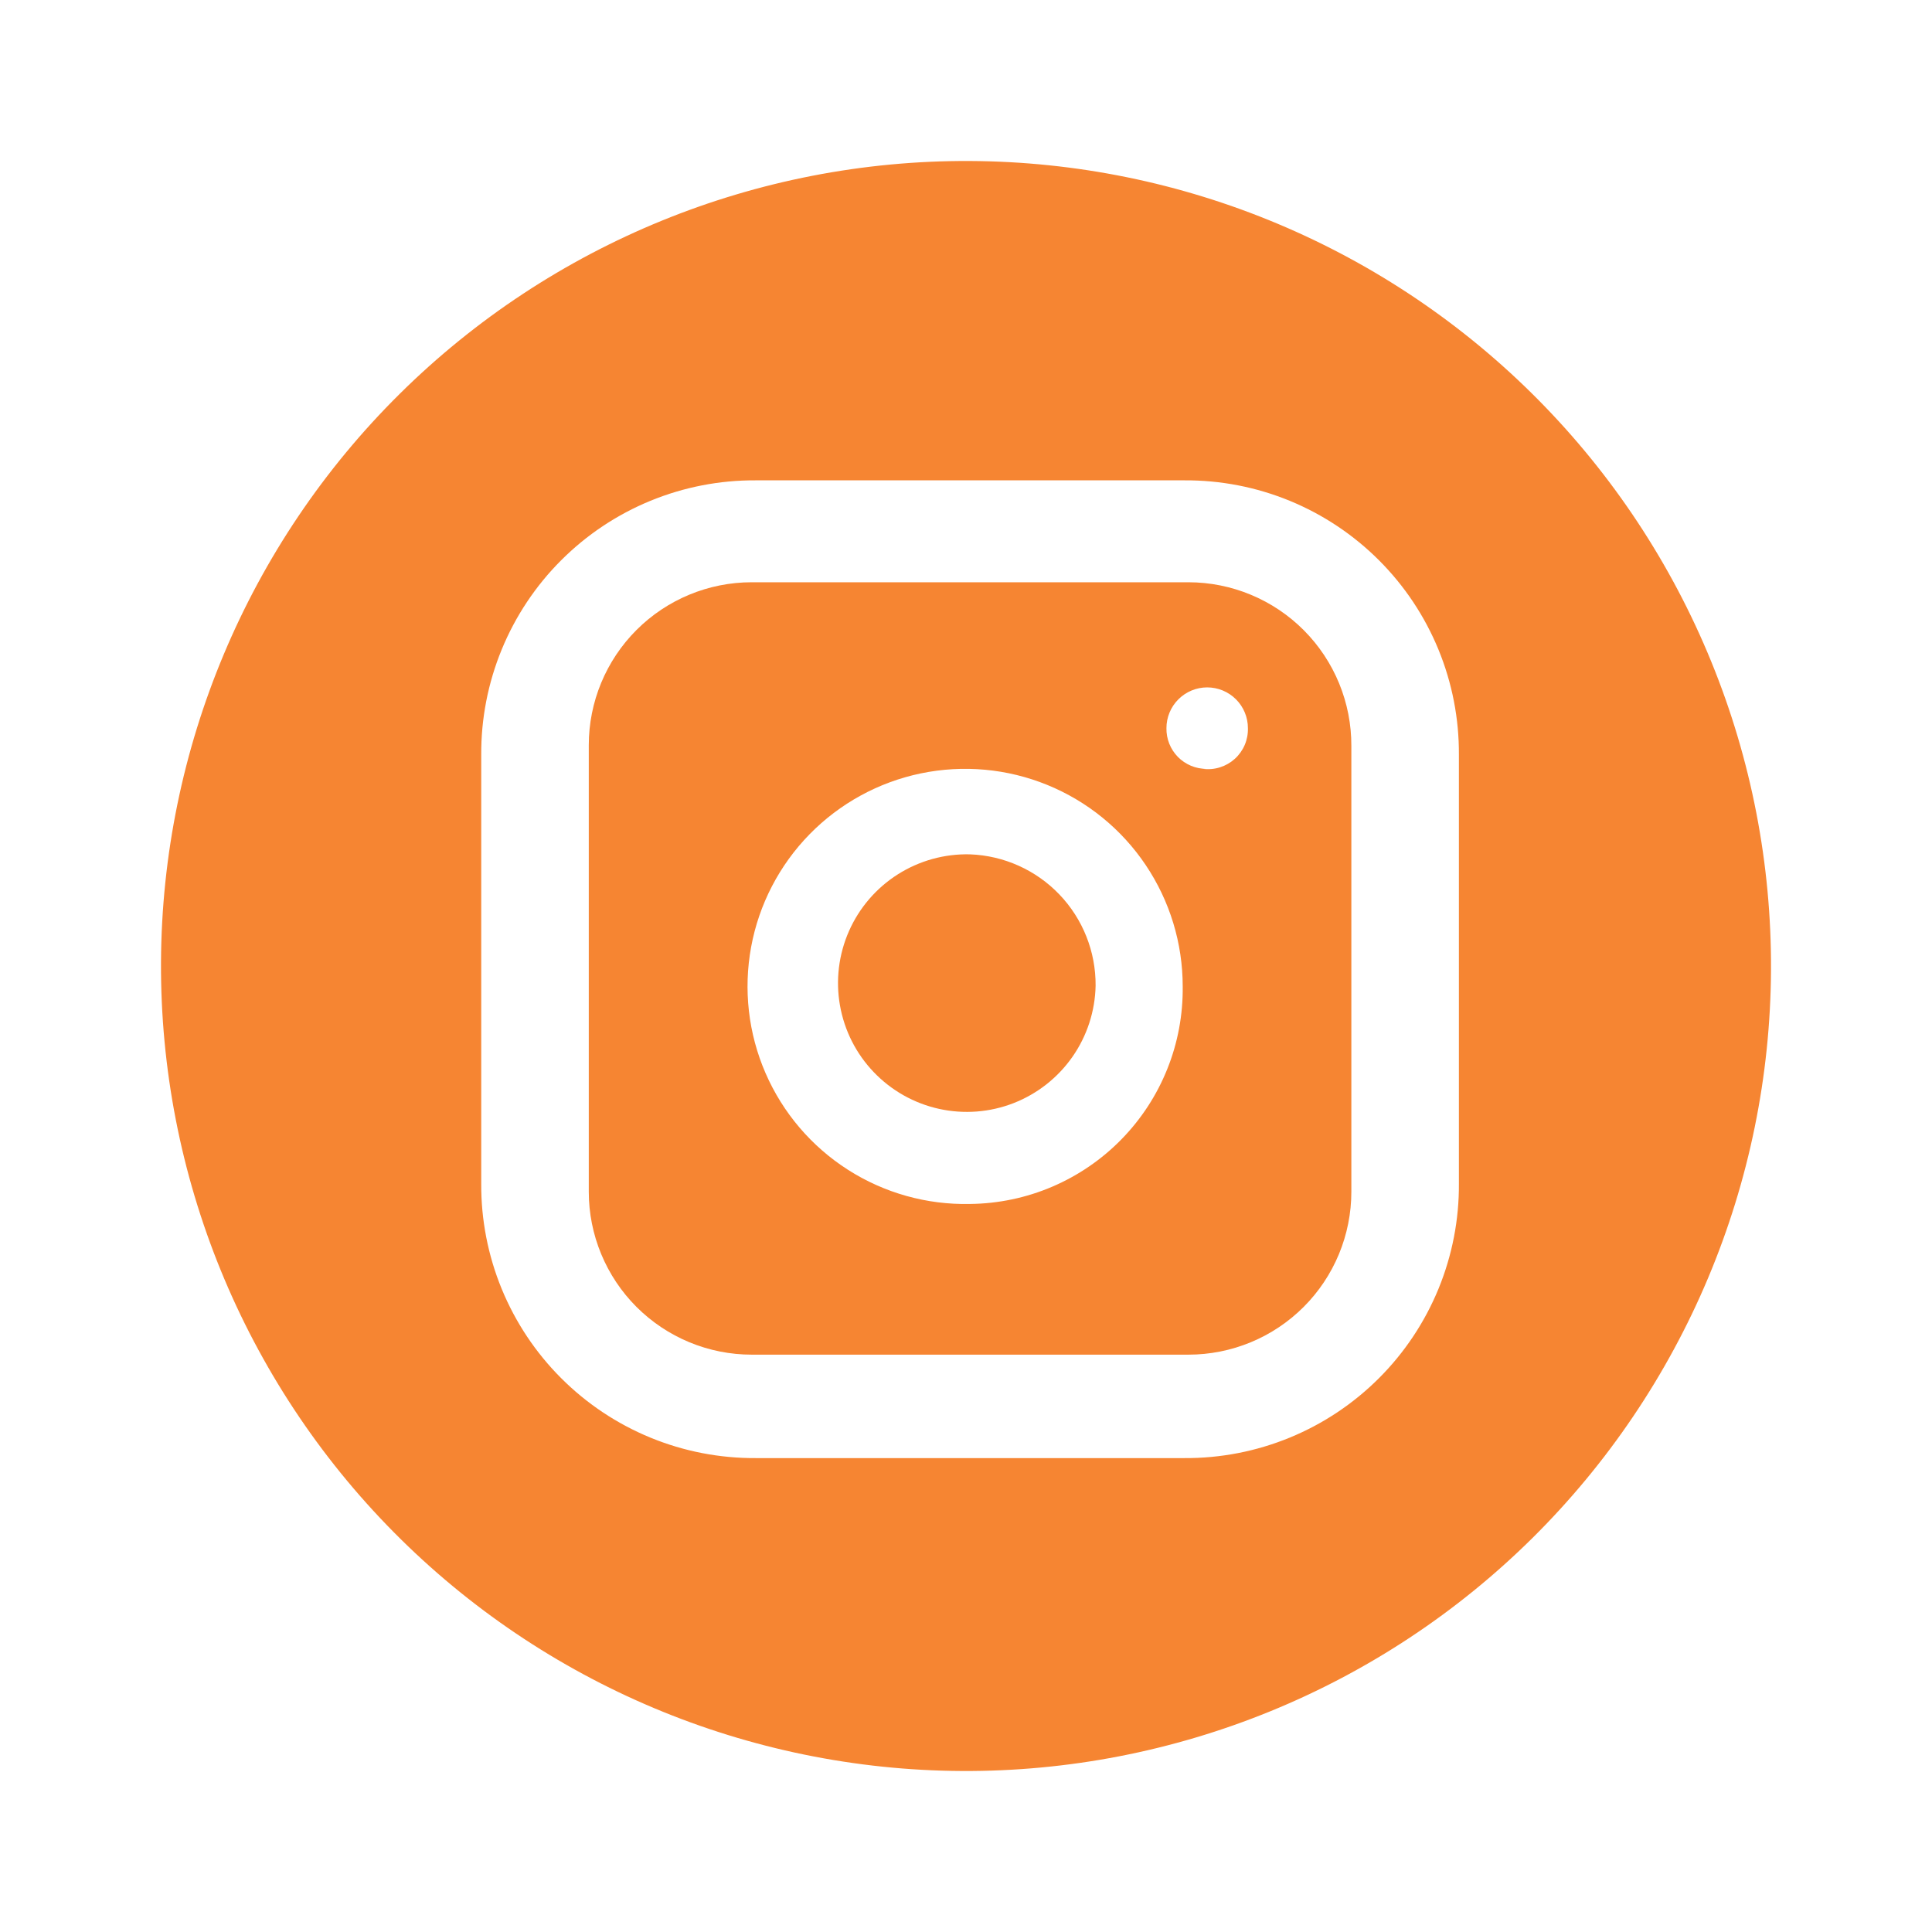
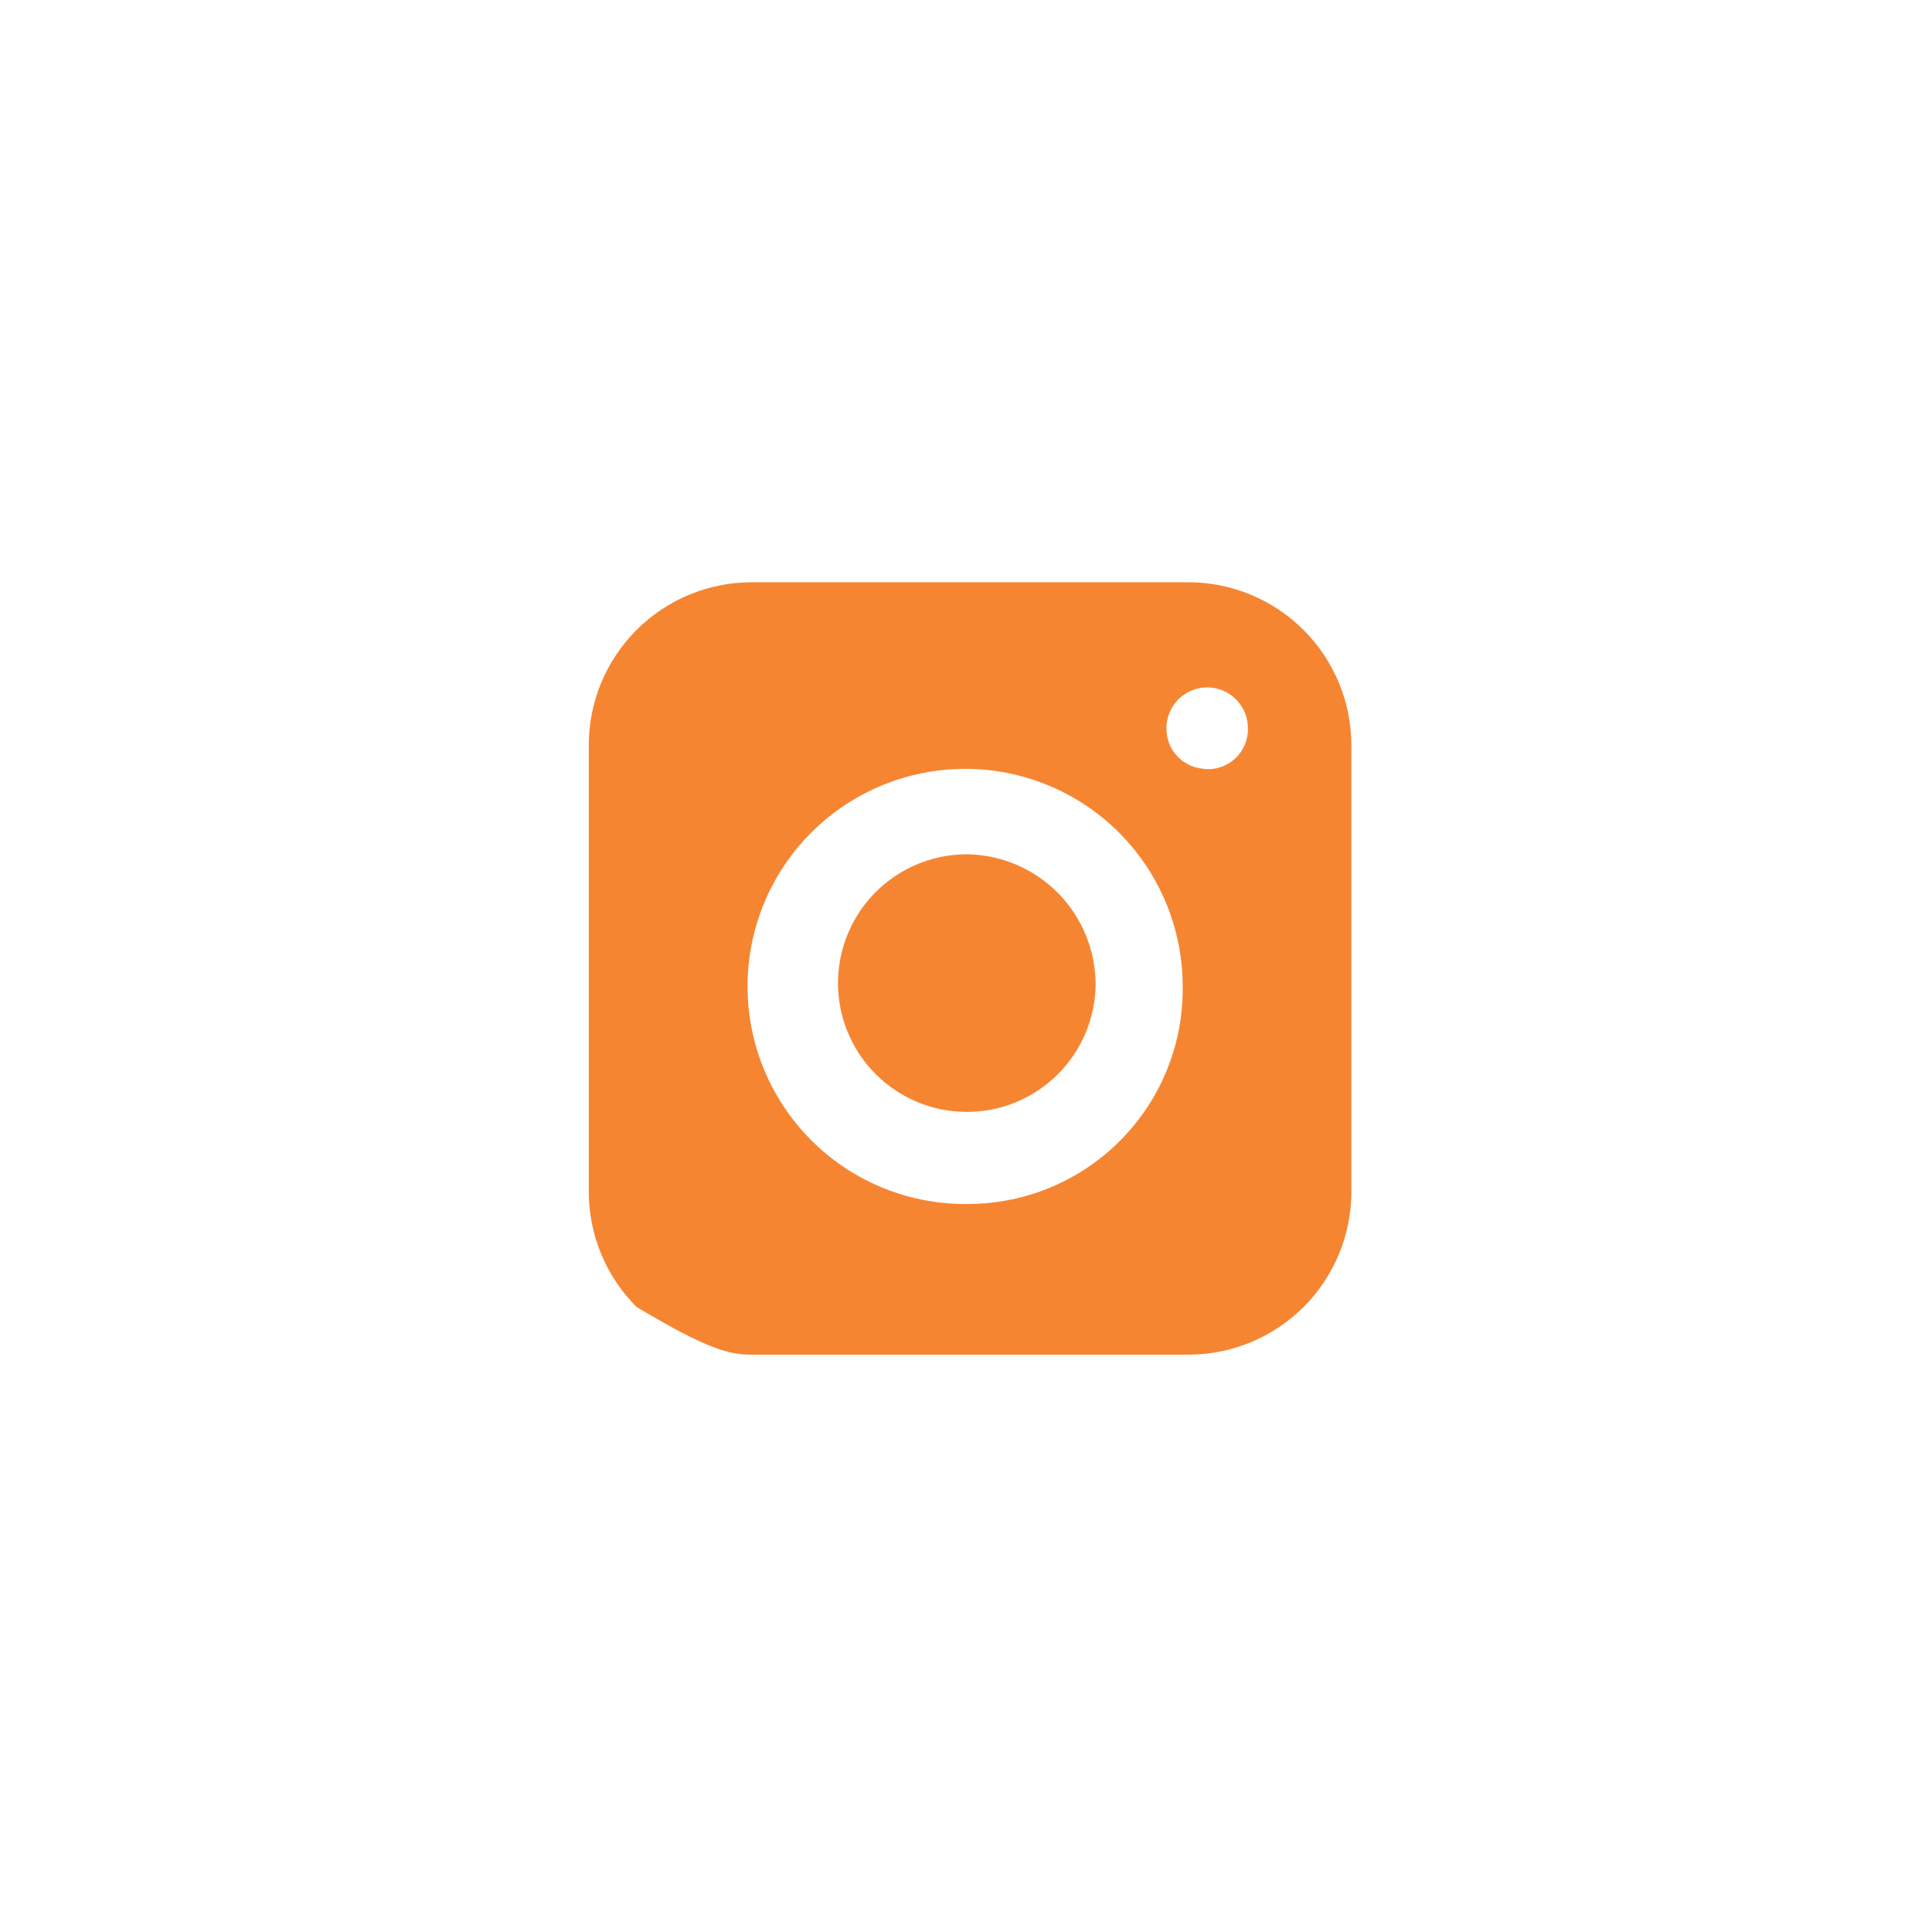
<svg xmlns="http://www.w3.org/2000/svg" width="72" height="72" viewBox="0 0 72 72" fill="none">
  <path d="M40.83 36.729C40.812 37.679 40.512 38.603 39.968 39.383C39.424 40.162 38.661 40.763 37.776 41.109C36.891 41.455 35.922 41.529 34.994 41.324C34.066 41.119 33.22 40.643 32.563 39.956C31.905 39.27 31.467 38.403 31.303 37.467C31.138 36.531 31.256 35.567 31.64 34.697C32.024 33.828 32.658 33.092 33.461 32.583C34.264 32.075 35.199 31.815 36.15 31.839C37.412 31.886 38.607 32.422 39.481 33.335C40.355 34.248 40.838 35.465 40.83 36.729Z" fill="#F68532" />
-   <path d="M44.289 21.699H28.014C26.404 21.699 24.86 22.339 23.721 23.477C22.582 24.616 21.942 26.161 21.942 27.771V44.412C21.942 45.209 22.099 45.999 22.405 46.736C22.71 47.472 23.157 48.142 23.721 48.706C24.285 49.269 24.954 49.717 25.691 50.022C26.427 50.327 27.217 50.484 28.014 50.484H44.289C45.087 50.484 45.876 50.327 46.613 50.022C47.35 49.717 48.019 49.269 48.583 48.706C49.147 48.142 49.594 47.472 49.899 46.736C50.204 45.999 50.361 45.209 50.361 44.412V27.801C50.364 27.001 50.21 26.209 49.906 25.469C49.602 24.729 49.156 24.057 48.592 23.49C48.028 22.923 47.357 22.473 46.619 22.166C45.881 21.858 45.089 21.7 44.289 21.699ZM36.15 44.868C34.539 44.904 32.954 44.46 31.596 43.591C30.239 42.723 29.171 41.469 28.529 39.991C27.887 38.513 27.701 36.877 27.992 35.292C28.284 33.707 29.042 32.245 30.168 31.093C31.295 29.941 32.739 29.15 34.317 28.822C35.895 28.494 37.534 28.643 39.027 29.251C40.519 29.859 41.797 30.898 42.696 32.236C43.595 33.573 44.076 35.148 44.076 36.759C44.089 37.812 43.895 38.858 43.503 39.835C43.112 40.813 42.531 41.704 41.795 42.457C41.059 43.211 40.181 43.811 39.213 44.225C38.244 44.639 37.204 44.857 36.15 44.868ZM44.958 28.653C44.76 28.653 44.564 28.614 44.382 28.537C44.199 28.46 44.034 28.348 43.895 28.207C43.757 28.065 43.648 27.898 43.575 27.714C43.502 27.53 43.466 27.333 43.47 27.135C43.47 26.732 43.63 26.346 43.915 26.062C44.2 25.777 44.586 25.617 44.988 25.617C45.391 25.617 45.777 25.777 46.062 26.062C46.346 26.346 46.506 26.732 46.506 27.135C46.512 27.349 46.472 27.562 46.388 27.76C46.304 27.957 46.178 28.134 46.02 28.278C45.861 28.422 45.673 28.53 45.468 28.595C45.264 28.66 45.048 28.68 44.835 28.653H44.958Z" fill="#F68532" />
-   <path d="M36.15 6C28.194 5.96 20.547 9.083 14.893 14.681C9.239 20.279 6.04 27.893 6 35.85C5.961 43.806 9.083 51.453 14.681 57.107C20.279 62.761 27.894 65.96 35.85 66C39.79 66.02 43.695 65.263 47.342 63.774C50.99 62.284 54.308 60.091 57.108 57.319C59.907 54.547 62.133 51.251 63.659 47.619C65.185 43.987 65.981 40.09 66 36.15C66.02 32.21 65.264 28.305 63.774 24.658C62.285 21.011 60.092 17.693 57.32 14.893C54.548 12.093 51.252 9.867 47.62 8.341C43.987 6.815 40.09 6.02 36.15 6ZM54.369 44.106C54.378 45.452 54.119 46.786 53.608 48.031C53.097 49.276 52.343 50.408 51.392 51.359C50.44 52.311 49.309 53.065 48.064 53.576C46.819 54.088 45.485 54.347 44.139 54.339H28.167C26.822 54.347 25.487 54.089 24.242 53.577C22.997 53.066 21.866 52.313 20.914 51.361C19.962 50.41 19.209 49.279 18.697 48.034C18.186 46.789 17.926 45.455 17.934 44.109V28.134C17.926 26.788 18.185 25.454 18.696 24.209C19.207 22.964 19.96 21.832 20.912 20.881C21.863 19.929 22.994 19.175 24.239 18.664C25.484 18.152 26.819 17.893 28.164 17.901H44.139C45.485 17.893 46.819 18.152 48.064 18.663C49.308 19.175 50.439 19.928 51.391 20.88C52.342 21.831 53.096 22.962 53.607 24.207C54.118 25.451 54.377 26.785 54.369 28.131V44.106Z" fill="#F68532" />
+   <path d="M44.289 21.699H28.014C26.404 21.699 24.86 22.339 23.721 23.477C22.582 24.616 21.942 26.161 21.942 27.771V44.412C21.942 45.209 22.099 45.999 22.405 46.736C22.71 47.472 23.157 48.142 23.721 48.706C26.427 50.327 27.217 50.484 28.014 50.484H44.289C45.087 50.484 45.876 50.327 46.613 50.022C47.35 49.717 48.019 49.269 48.583 48.706C49.147 48.142 49.594 47.472 49.899 46.736C50.204 45.999 50.361 45.209 50.361 44.412V27.801C50.364 27.001 50.21 26.209 49.906 25.469C49.602 24.729 49.156 24.057 48.592 23.49C48.028 22.923 47.357 22.473 46.619 22.166C45.881 21.858 45.089 21.7 44.289 21.699ZM36.15 44.868C34.539 44.904 32.954 44.46 31.596 43.591C30.239 42.723 29.171 41.469 28.529 39.991C27.887 38.513 27.701 36.877 27.992 35.292C28.284 33.707 29.042 32.245 30.168 31.093C31.295 29.941 32.739 29.15 34.317 28.822C35.895 28.494 37.534 28.643 39.027 29.251C40.519 29.859 41.797 30.898 42.696 32.236C43.595 33.573 44.076 35.148 44.076 36.759C44.089 37.812 43.895 38.858 43.503 39.835C43.112 40.813 42.531 41.704 41.795 42.457C41.059 43.211 40.181 43.811 39.213 44.225C38.244 44.639 37.204 44.857 36.15 44.868ZM44.958 28.653C44.76 28.653 44.564 28.614 44.382 28.537C44.199 28.46 44.034 28.348 43.895 28.207C43.757 28.065 43.648 27.898 43.575 27.714C43.502 27.53 43.466 27.333 43.47 27.135C43.47 26.732 43.63 26.346 43.915 26.062C44.2 25.777 44.586 25.617 44.988 25.617C45.391 25.617 45.777 25.777 46.062 26.062C46.346 26.346 46.506 26.732 46.506 27.135C46.512 27.349 46.472 27.562 46.388 27.76C46.304 27.957 46.178 28.134 46.02 28.278C45.861 28.422 45.673 28.53 45.468 28.595C45.264 28.66 45.048 28.68 44.835 28.653H44.958Z" fill="#F68532" />
</svg>